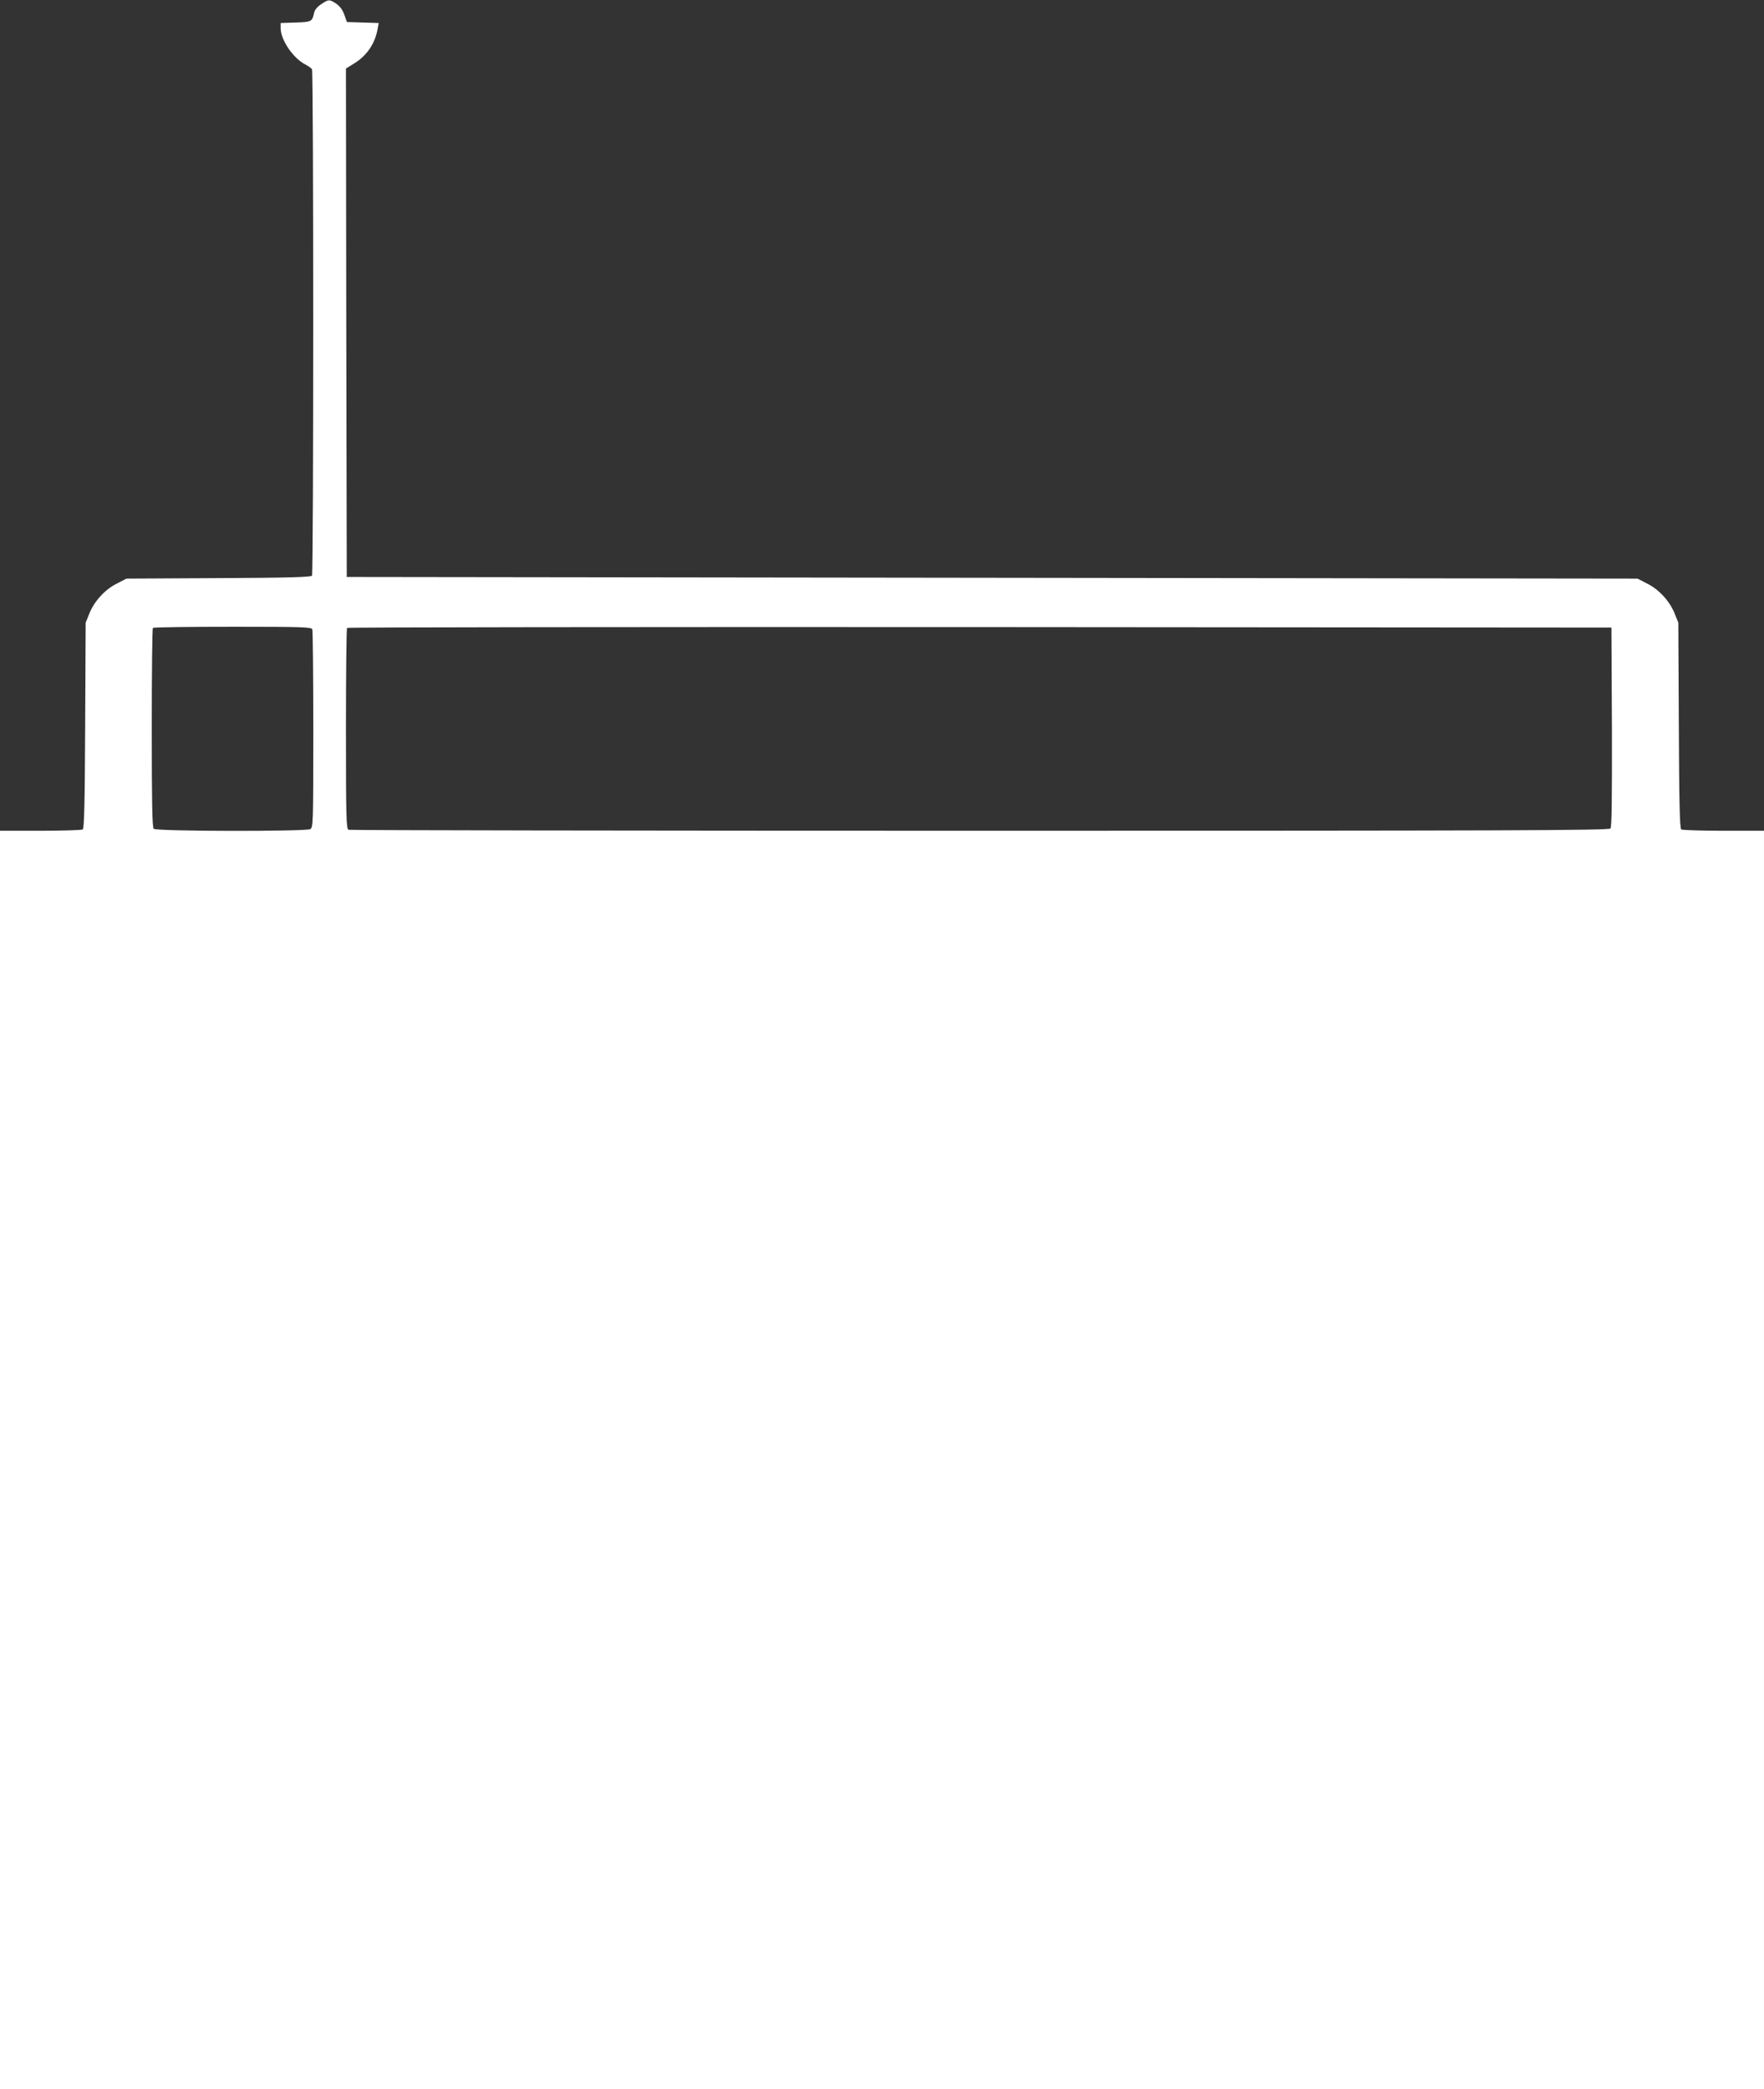
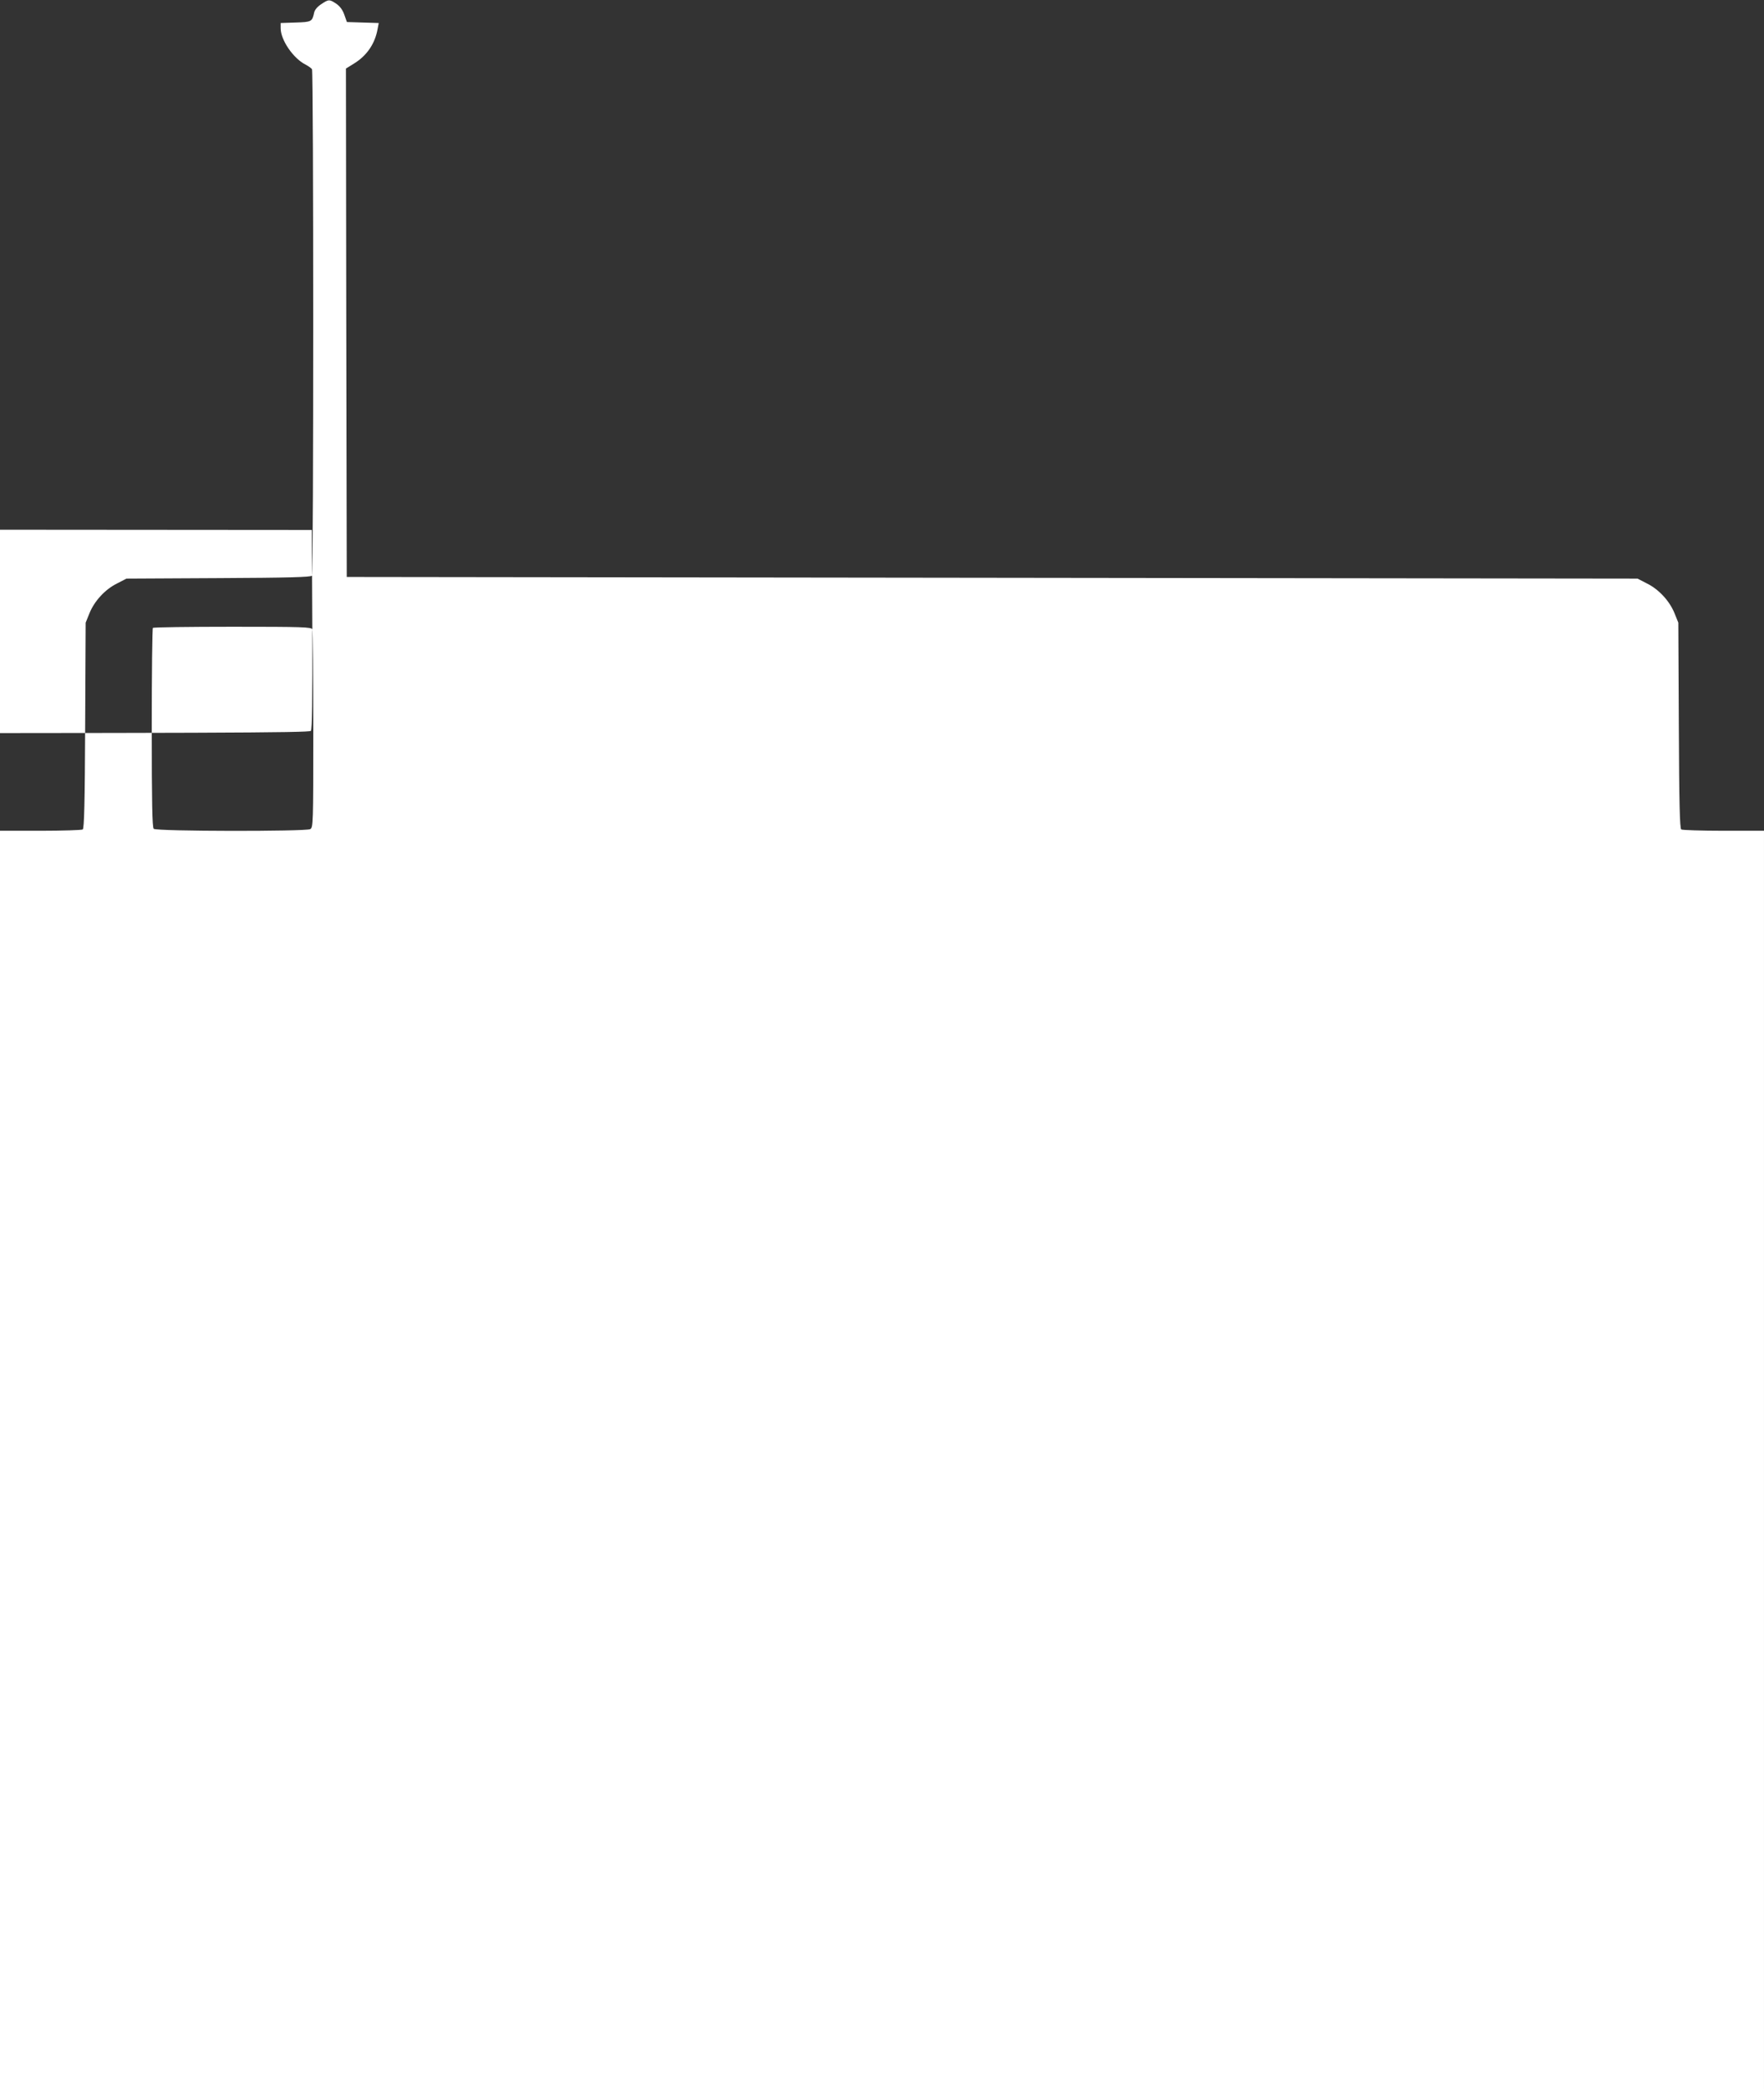
<svg xmlns="http://www.w3.org/2000/svg" version="1.0" width="1081pt" height="1280pt" viewBox="0 0 1081 1280" preserveAspectRatio="xMidYMid meet">
  <rect x="0" y="0" width="1081" height="1280" fill="#333333" stroke="none" />
  <g transform="translate(0,1280) scale(0.1,-0.1)" fill="#ffffff" stroke="none">
-     <path d="M1968 12774 c-23 -15 -40 -35 -43 -52 -12 -55 -16 -57 -114 -60 l-91 -3 0 -32 c0 -72 77 -185 153 -223 17 -9 35 -22 39 -28 10 -15 10 -3088 0 -3103 -6 -9 -144 -13 -572 -15 l-565 -3 -58 -30 c-73 -36 -139 -108 -169 -183 l-23 -57 -3 -630 c-2 -476 -6 -631 -15 -637 -7 -4 -123 -8 -259 -8 l-248 0 0 -3855 0 -3855 5405 0 5405 0 0 3855 0 3855 -247 0 c-137 0 -253 4 -260 8 -9 6 -13 161 -15 637 l-3 630 -23 57 c-30 75 -96 147 -169 183 l-58 30 -3955 5 -3955 5 -3 1558 -2 1557 50 31 c78 48 128 121 144 211 l7 37 -98 3 -97 3 -16 45 c-10 29 -27 52 -49 67 -42 28 -47 28 -93 -3z m-54 -3830 c3 -9 6 -285 6 -614 0 -582 -1 -600 -19 -610 -30 -15 -943 -14 -959 2 -9 9 -12 160 -12 618 0 334 3 610 7 613 3 4 223 7 489 7 430 0 483 -2 488 -16z m7964 -598 c1 -441 -1 -613 -9 -622 -10 -12 -625 -14 -3864 -14 -2120 0 -3860 3 -3869 6 -14 6 -16 69 -16 618 0 337 3 616 7 619 3 4 1748 6 3877 5 l3871 -3 3 -609z" />
+     <path d="M1968 12774 c-23 -15 -40 -35 -43 -52 -12 -55 -16 -57 -114 -60 l-91 -3 0 -32 c0 -72 77 -185 153 -223 17 -9 35 -22 39 -28 10 -15 10 -3088 0 -3103 -6 -9 -144 -13 -572 -15 l-565 -3 -58 -30 c-73 -36 -139 -108 -169 -183 l-23 -57 -3 -630 c-2 -476 -6 -631 -15 -637 -7 -4 -123 -8 -259 -8 l-248 0 0 -3855 0 -3855 5405 0 5405 0 0 3855 0 3855 -247 0 c-137 0 -253 4 -260 8 -9 6 -13 161 -15 637 l-3 630 -23 57 c-30 75 -96 147 -169 183 l-58 30 -3955 5 -3955 5 -3 1558 -2 1557 50 31 c78 48 128 121 144 211 l7 37 -98 3 -97 3 -16 45 c-10 29 -27 52 -49 67 -42 28 -47 28 -93 -3z m-54 -3830 c3 -9 6 -285 6 -614 0 -582 -1 -600 -19 -610 -30 -15 -943 -14 -959 2 -9 9 -12 160 -12 618 0 334 3 610 7 613 3 4 223 7 489 7 430 0 483 -2 488 -16z c1 -441 -1 -613 -9 -622 -10 -12 -625 -14 -3864 -14 -2120 0 -3860 3 -3869 6 -14 6 -16 69 -16 618 0 337 3 616 7 619 3 4 1748 6 3877 5 l3871 -3 3 -609z" />
  </g>
</svg>